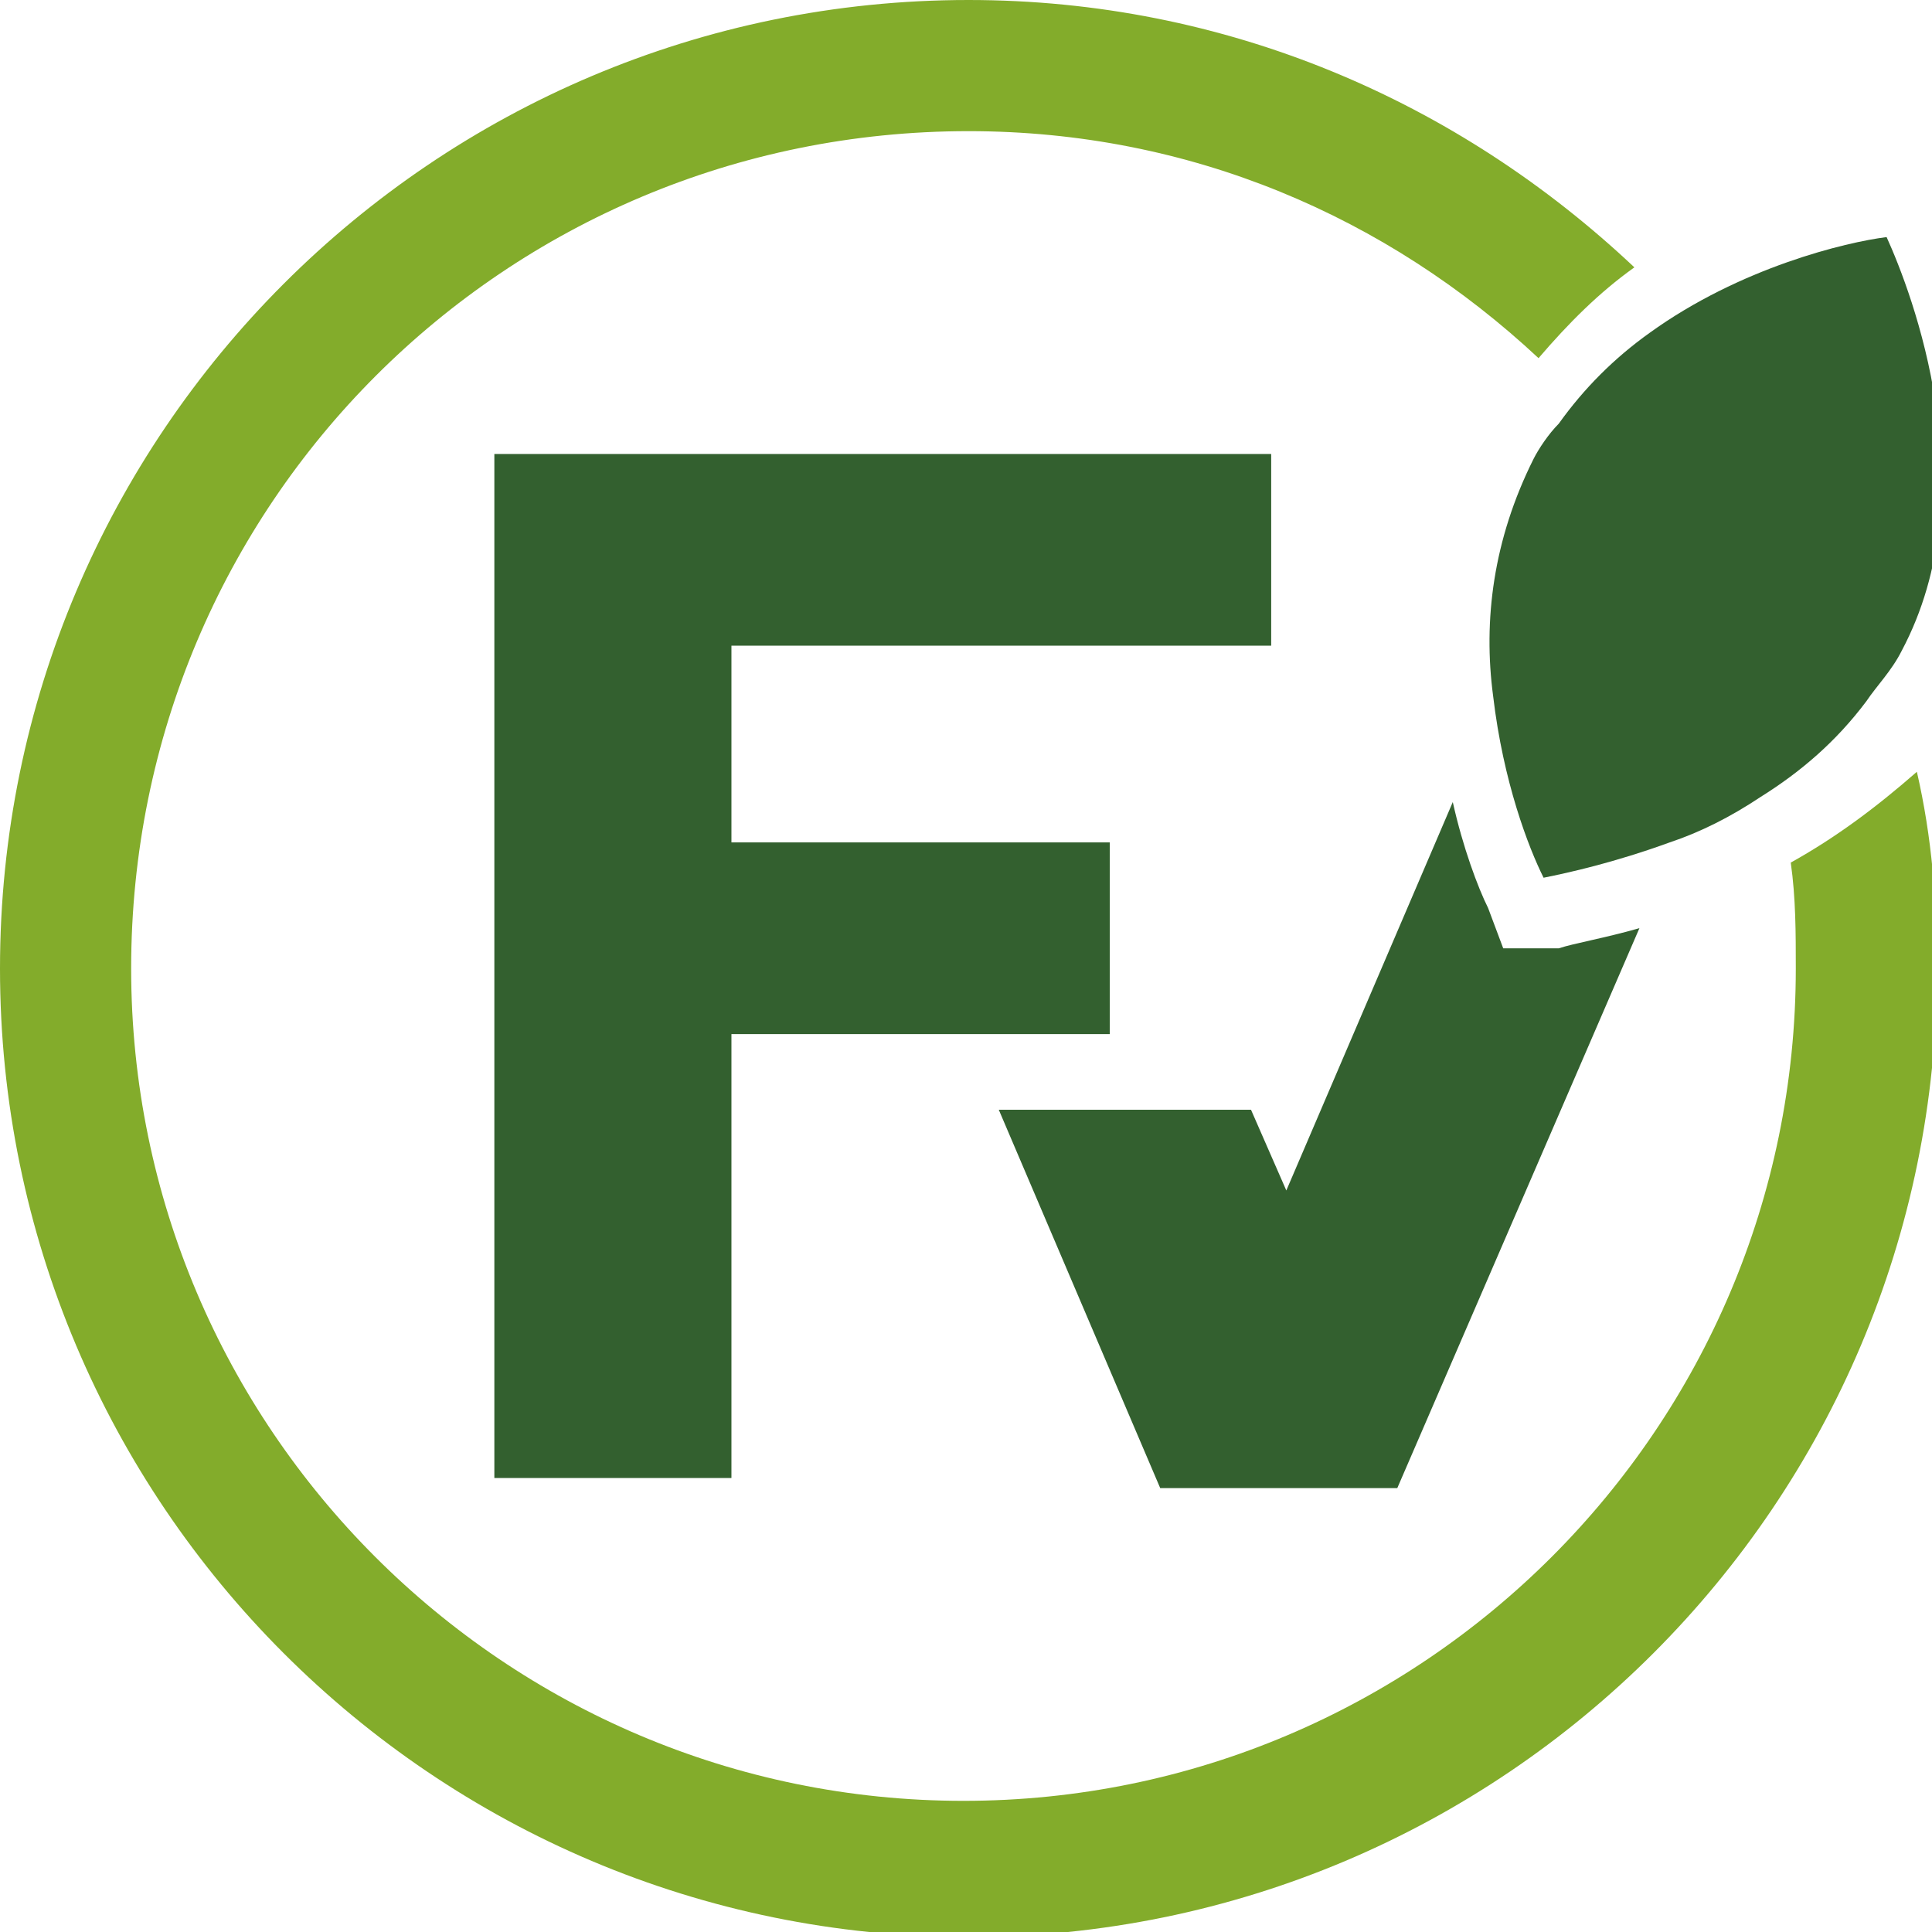
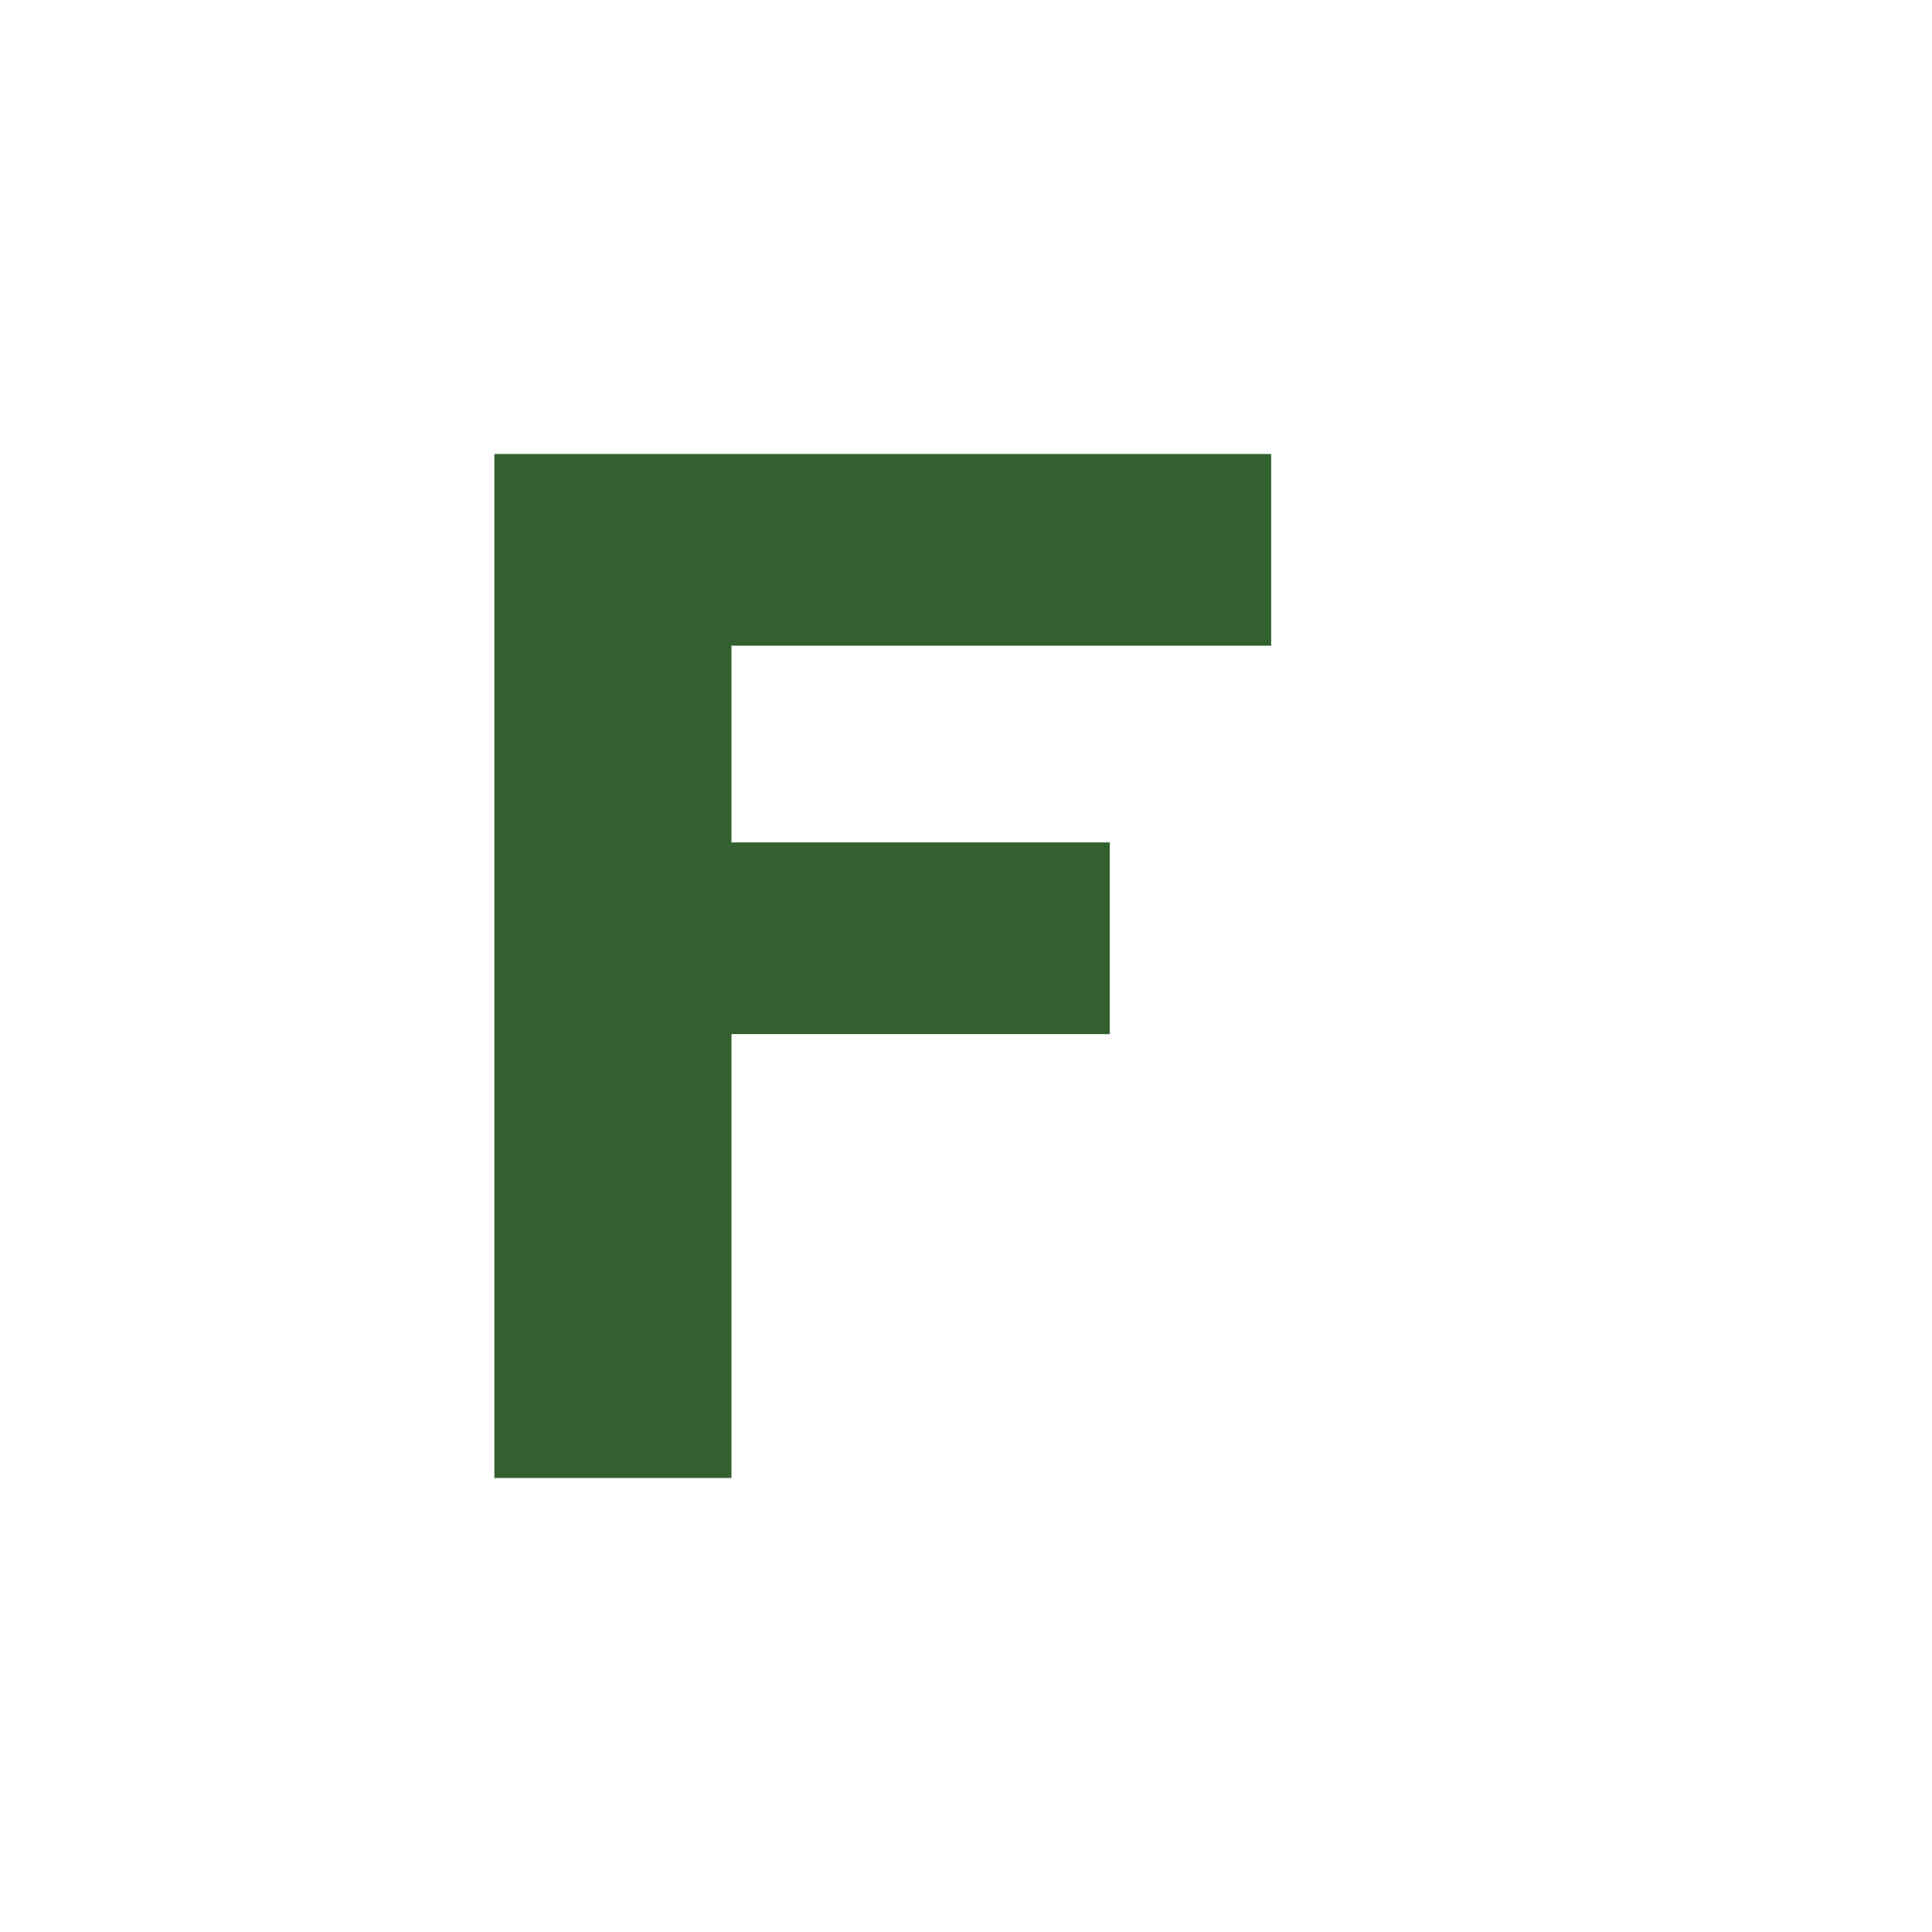
<svg xmlns="http://www.w3.org/2000/svg" version="1.1" id="Layer_1" x="0px" y="0px" viewBox="0 0 38.3 38.3" style="enable-background:new 0 0 38.3 38.3;" xml:space="preserve">
  <style type="text/css"> .st0{fill:#33602F;} .st1{fill:#83AC2B;} </style>
-   <path class="st0" d="M29.8,18.8L29.5,18c-0.2-0.4-0.5-1.2-0.7-2.1l-3.3,7.7l-0.7-1.6h-5l3.2,7.5h4.7l4.8-11.1 c-0.7,0.2-1.3,0.3-1.6,0.4L29.8,18.8z" />
  <polygon class="st0" points="24.8,9 19.2,9 14.1,9 10.8,9 9.8,9 9.8,29.3 14.5,29.3 14.5,21.9 14.5,20.5 19.1,20.5 22,20.5 22,16.7 17.5,16.7 14.5,16.7 14.5,12.8 15.8,12.8 20.8,12.8 24.8,12.8 25.2,12.8 25.2,9 " />
-   <path class="st1" d="M35.5,17.1c0.1,0.7,0.1,1.4,0.1,2.1c0,9.1-7.4,16.5-16.5,16.5c-9.1,0-16.5-7.4-16.5-16.5 C2.6,10,10,2.6,19.2,2.6c4.4,0,8.3,1.7,11.3,4.5c0.6-0.7,1.2-1.3,1.9-1.8C28.9,2,24.3,0,19.2,0C8.6,0,0,8.6,0,19.2 c0,10.6,8.6,19.2,19.2,19.2c10.6,0,19.2-8.6,19.2-19.2c0-1.3-0.1-2.6-0.4-3.9C37.2,16,36.4,16.6,35.5,17.1z" />
-   <path class="st0" d="M37.4,4.7c-0.8,0.1-2.9,0.6-4.7,1.9c-0.7,0.5-1.3,1.1-1.8,1.8c-0.2,0.2-0.4,0.5-0.5,0.7c-0.8,1.6-1,3.2-0.8,4.7 c0.2,1.7,0.7,3,1,3.6c0.5-0.1,1.4-0.3,2.5-0.7c0.6-0.2,1.2-0.5,1.8-0.9c0.8-0.5,1.5-1.1,2.1-1.9c0.2-0.3,0.5-0.6,0.7-1 C39.4,9.7,37.9,5.8,37.4,4.7z" />
</svg>